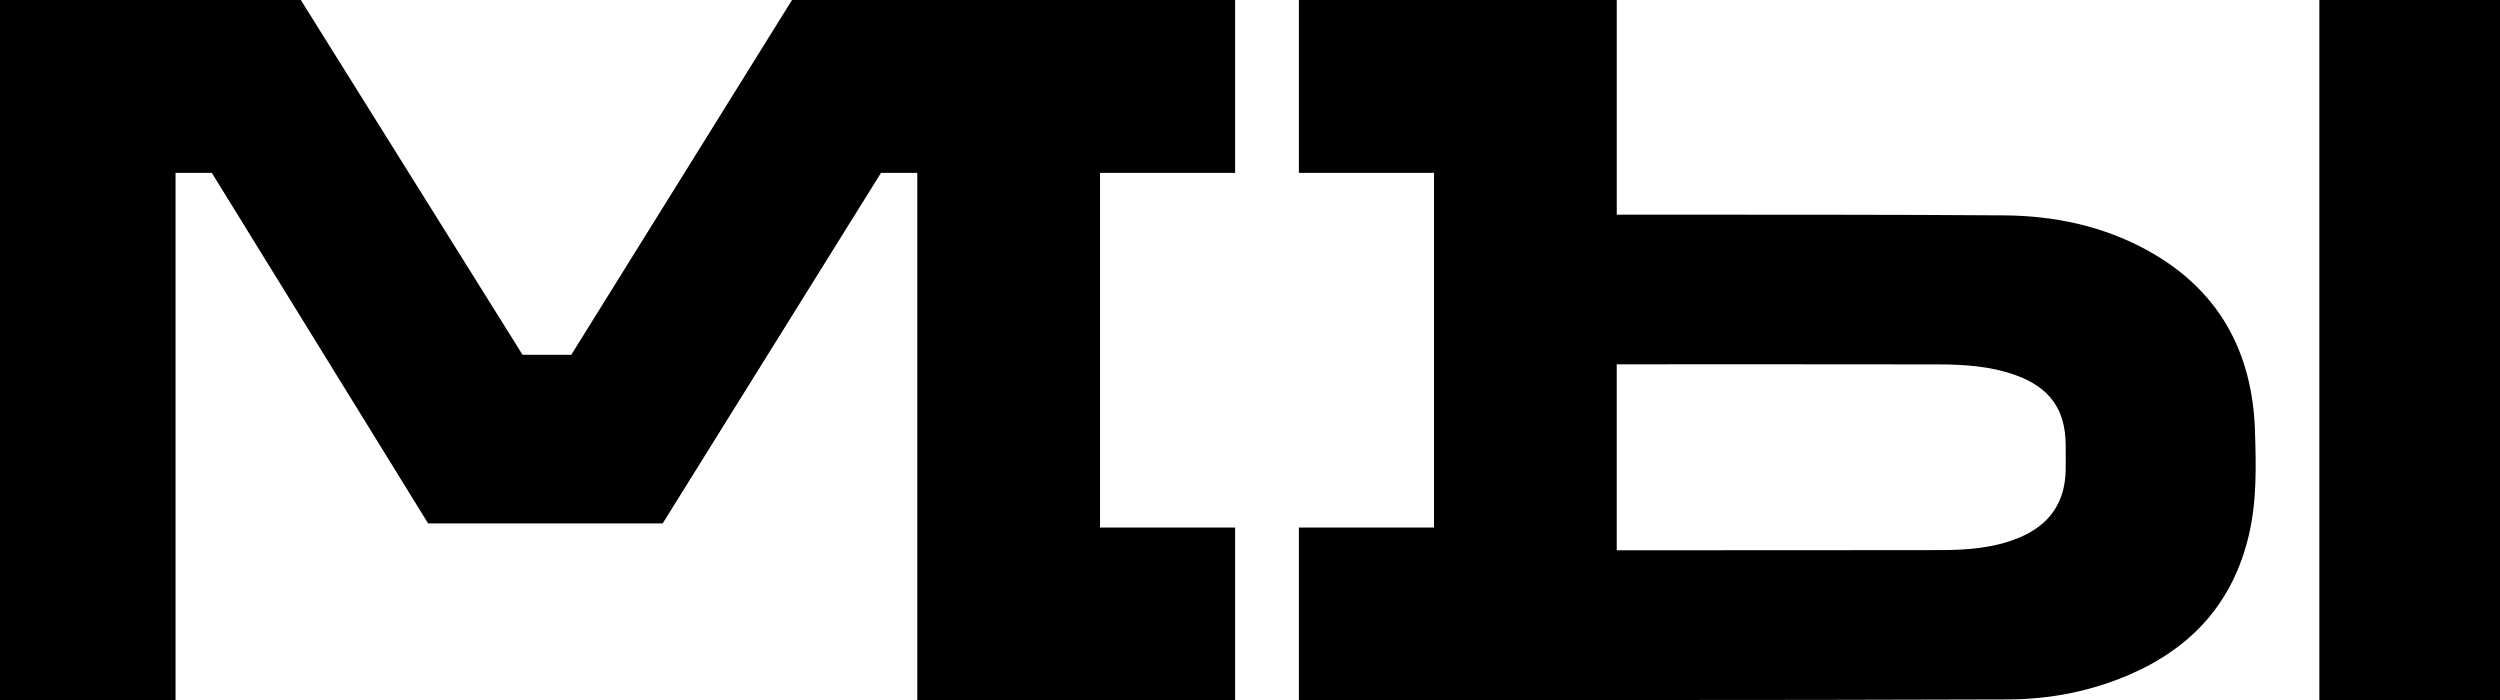
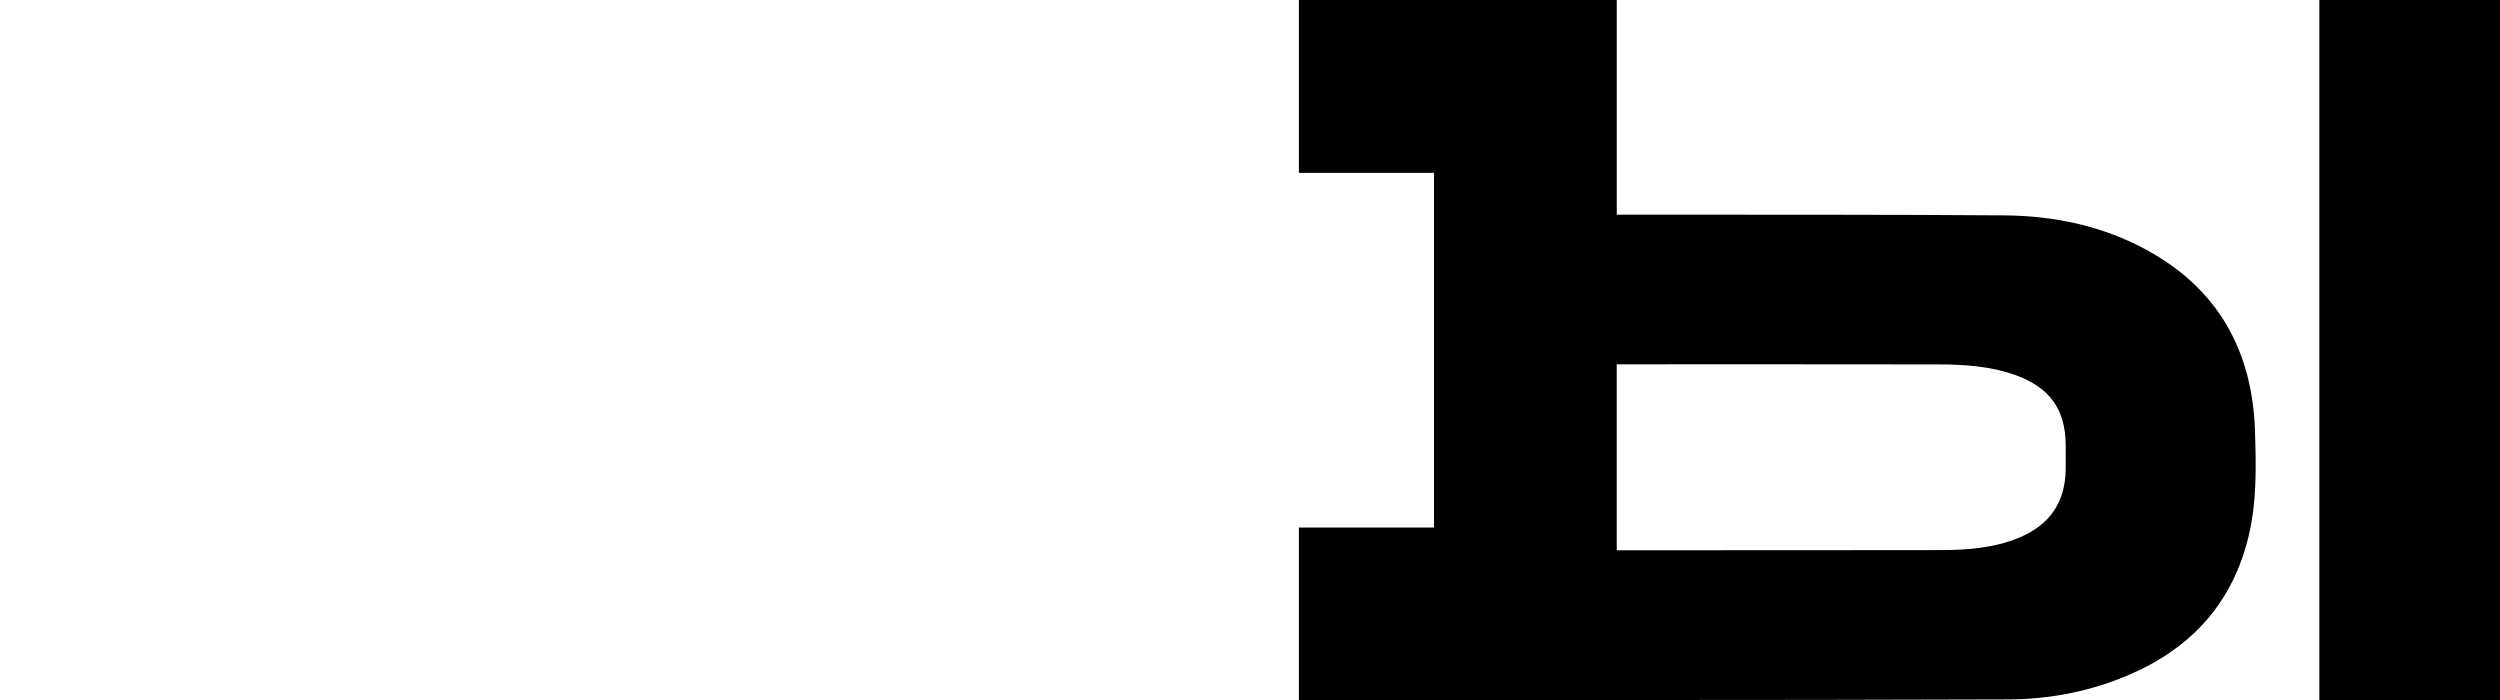
<svg xmlns="http://www.w3.org/2000/svg" width="500px" height="140px" version="1.1" xml:space="preserve" style="fill-rule:evenodd;clip-rule:evenodd;stroke-linejoin:round;stroke-miterlimit:2;">
  <g transform="matrix(0.277,0,0,0.278,0,0)">
    <path d="M1628.15,310.16C1626.34,252.44 1601.51,207.84 1549.87,179.79C1517.9,162.42 1483.05,155.25 1447.13,154.95C1375.3,154.36 1256.96,154.44 1167.32,154.44L1167.32,0L937.83,0L937.83,124.36L1035.39,124.36L1035.39,379.51L937.83,379.51L937.83,503.86L1167.32,503.86L1167.32,503.62C1257.88,503.59 1377.44,503.5 1450.29,503.18C1480.43,503.04 1510.05,497.27 1537.96,485.17C1582.87,465.69 1612.41,433.2 1623.76,384.77C1629.56,360.03 1628.93,335.06 1628.14,310.16M1491.46,338.27C1491.01,361.8 1479.52,377.94 1457.62,386.9C1439.45,394.34 1420.37,395.7 1401.16,395.75C1343.95,395.89 1243.63,395.82 1167.31,395.87L1167.31,262.09C1243.15,262.08 1342.81,262.05 1399.5,262.16C1418.43,262.2 1437.23,263.42 1455.37,269.92C1479.71,278.66 1491.26,294.31 1491.47,319.94C1491.52,326.05 1491.56,332.17 1491.45,338.27" style="fill-rule:nonzero;" />
  </g>
  <g transform="matrix(0.277,0,0,0.278,0,0)">
-     <path d="M794.24,124.36L891.79,124.36L891.79,0L571.85,0L412.48,255.23L377.28,255.23L217.18,0L0,0L0,503.86L126.75,503.86L126.75,124.36L152.94,124.36L309.09,376.54L478.48,376.54L636.11,124.36L662.3,124.36L662.3,503.86L891.79,503.86L891.79,379.51L794.24,379.51L794.24,124.36Z" style="fill-rule:nonzero;" />
-   </g>
+     </g>
  <g transform="matrix(0.277,0,0,0.278,0,0)">
    <rect x="1674.62" y="0" width="131.94" height="503.86" />
  </g>
</svg>